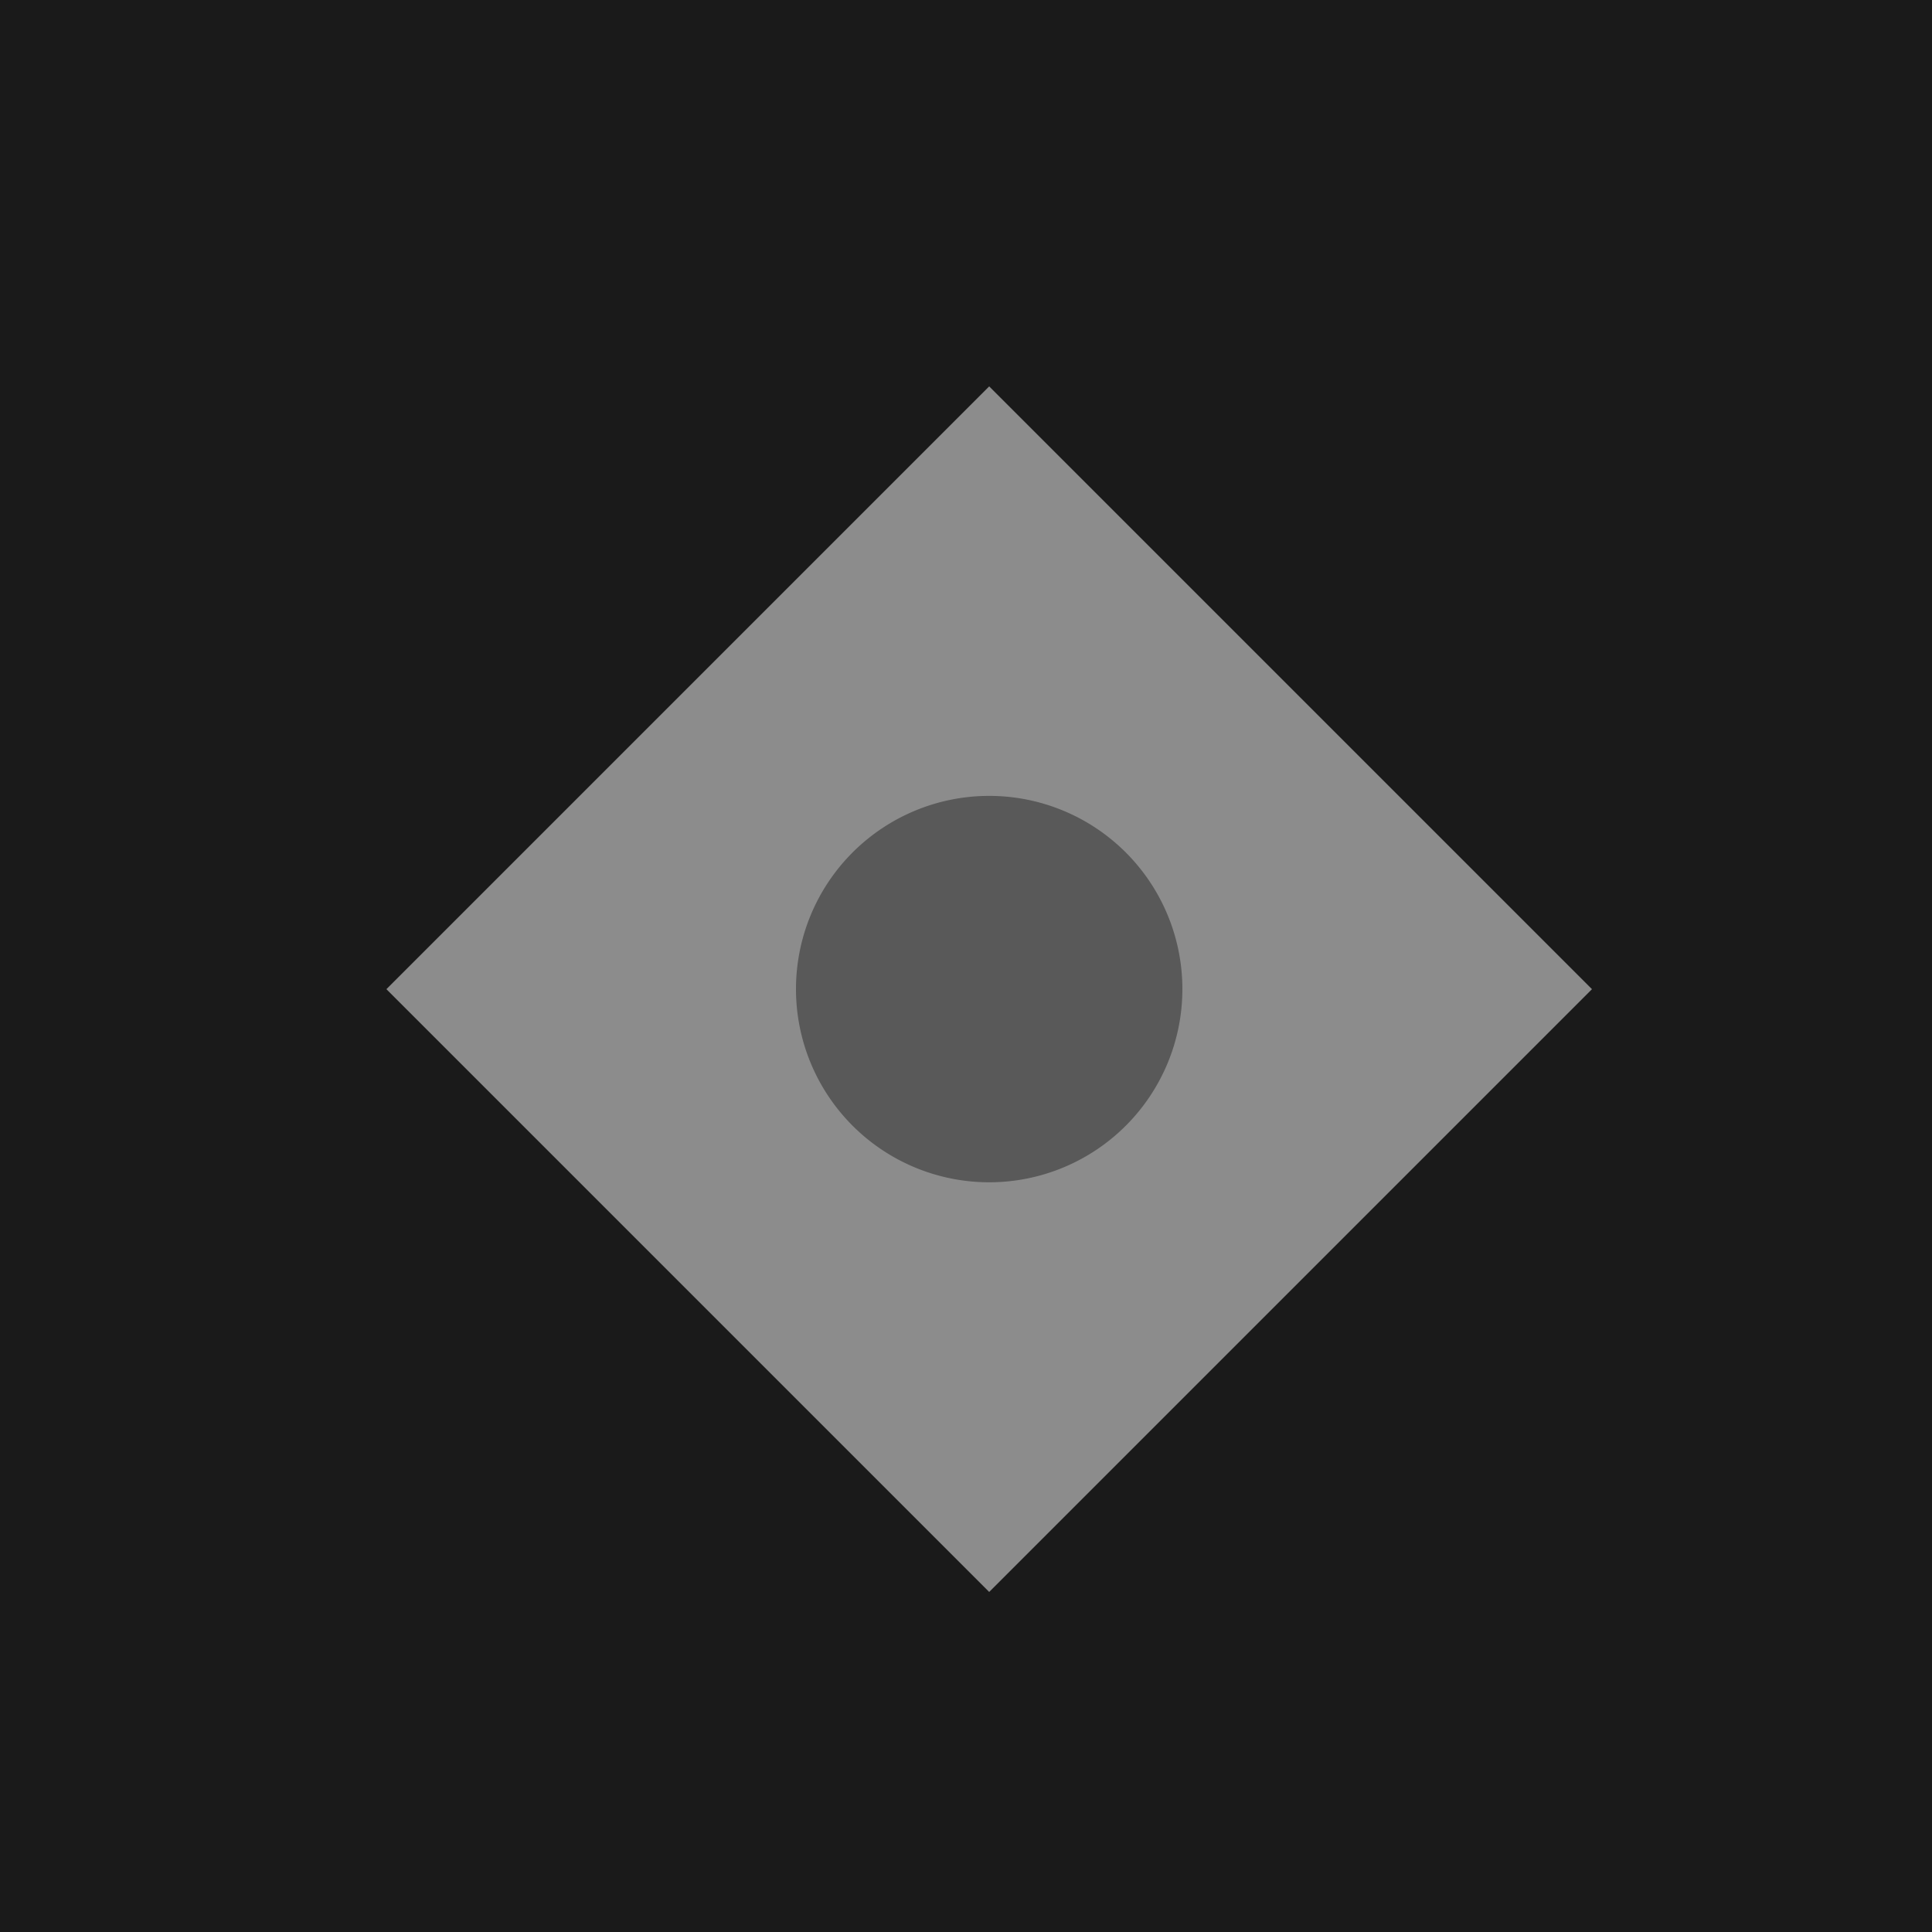
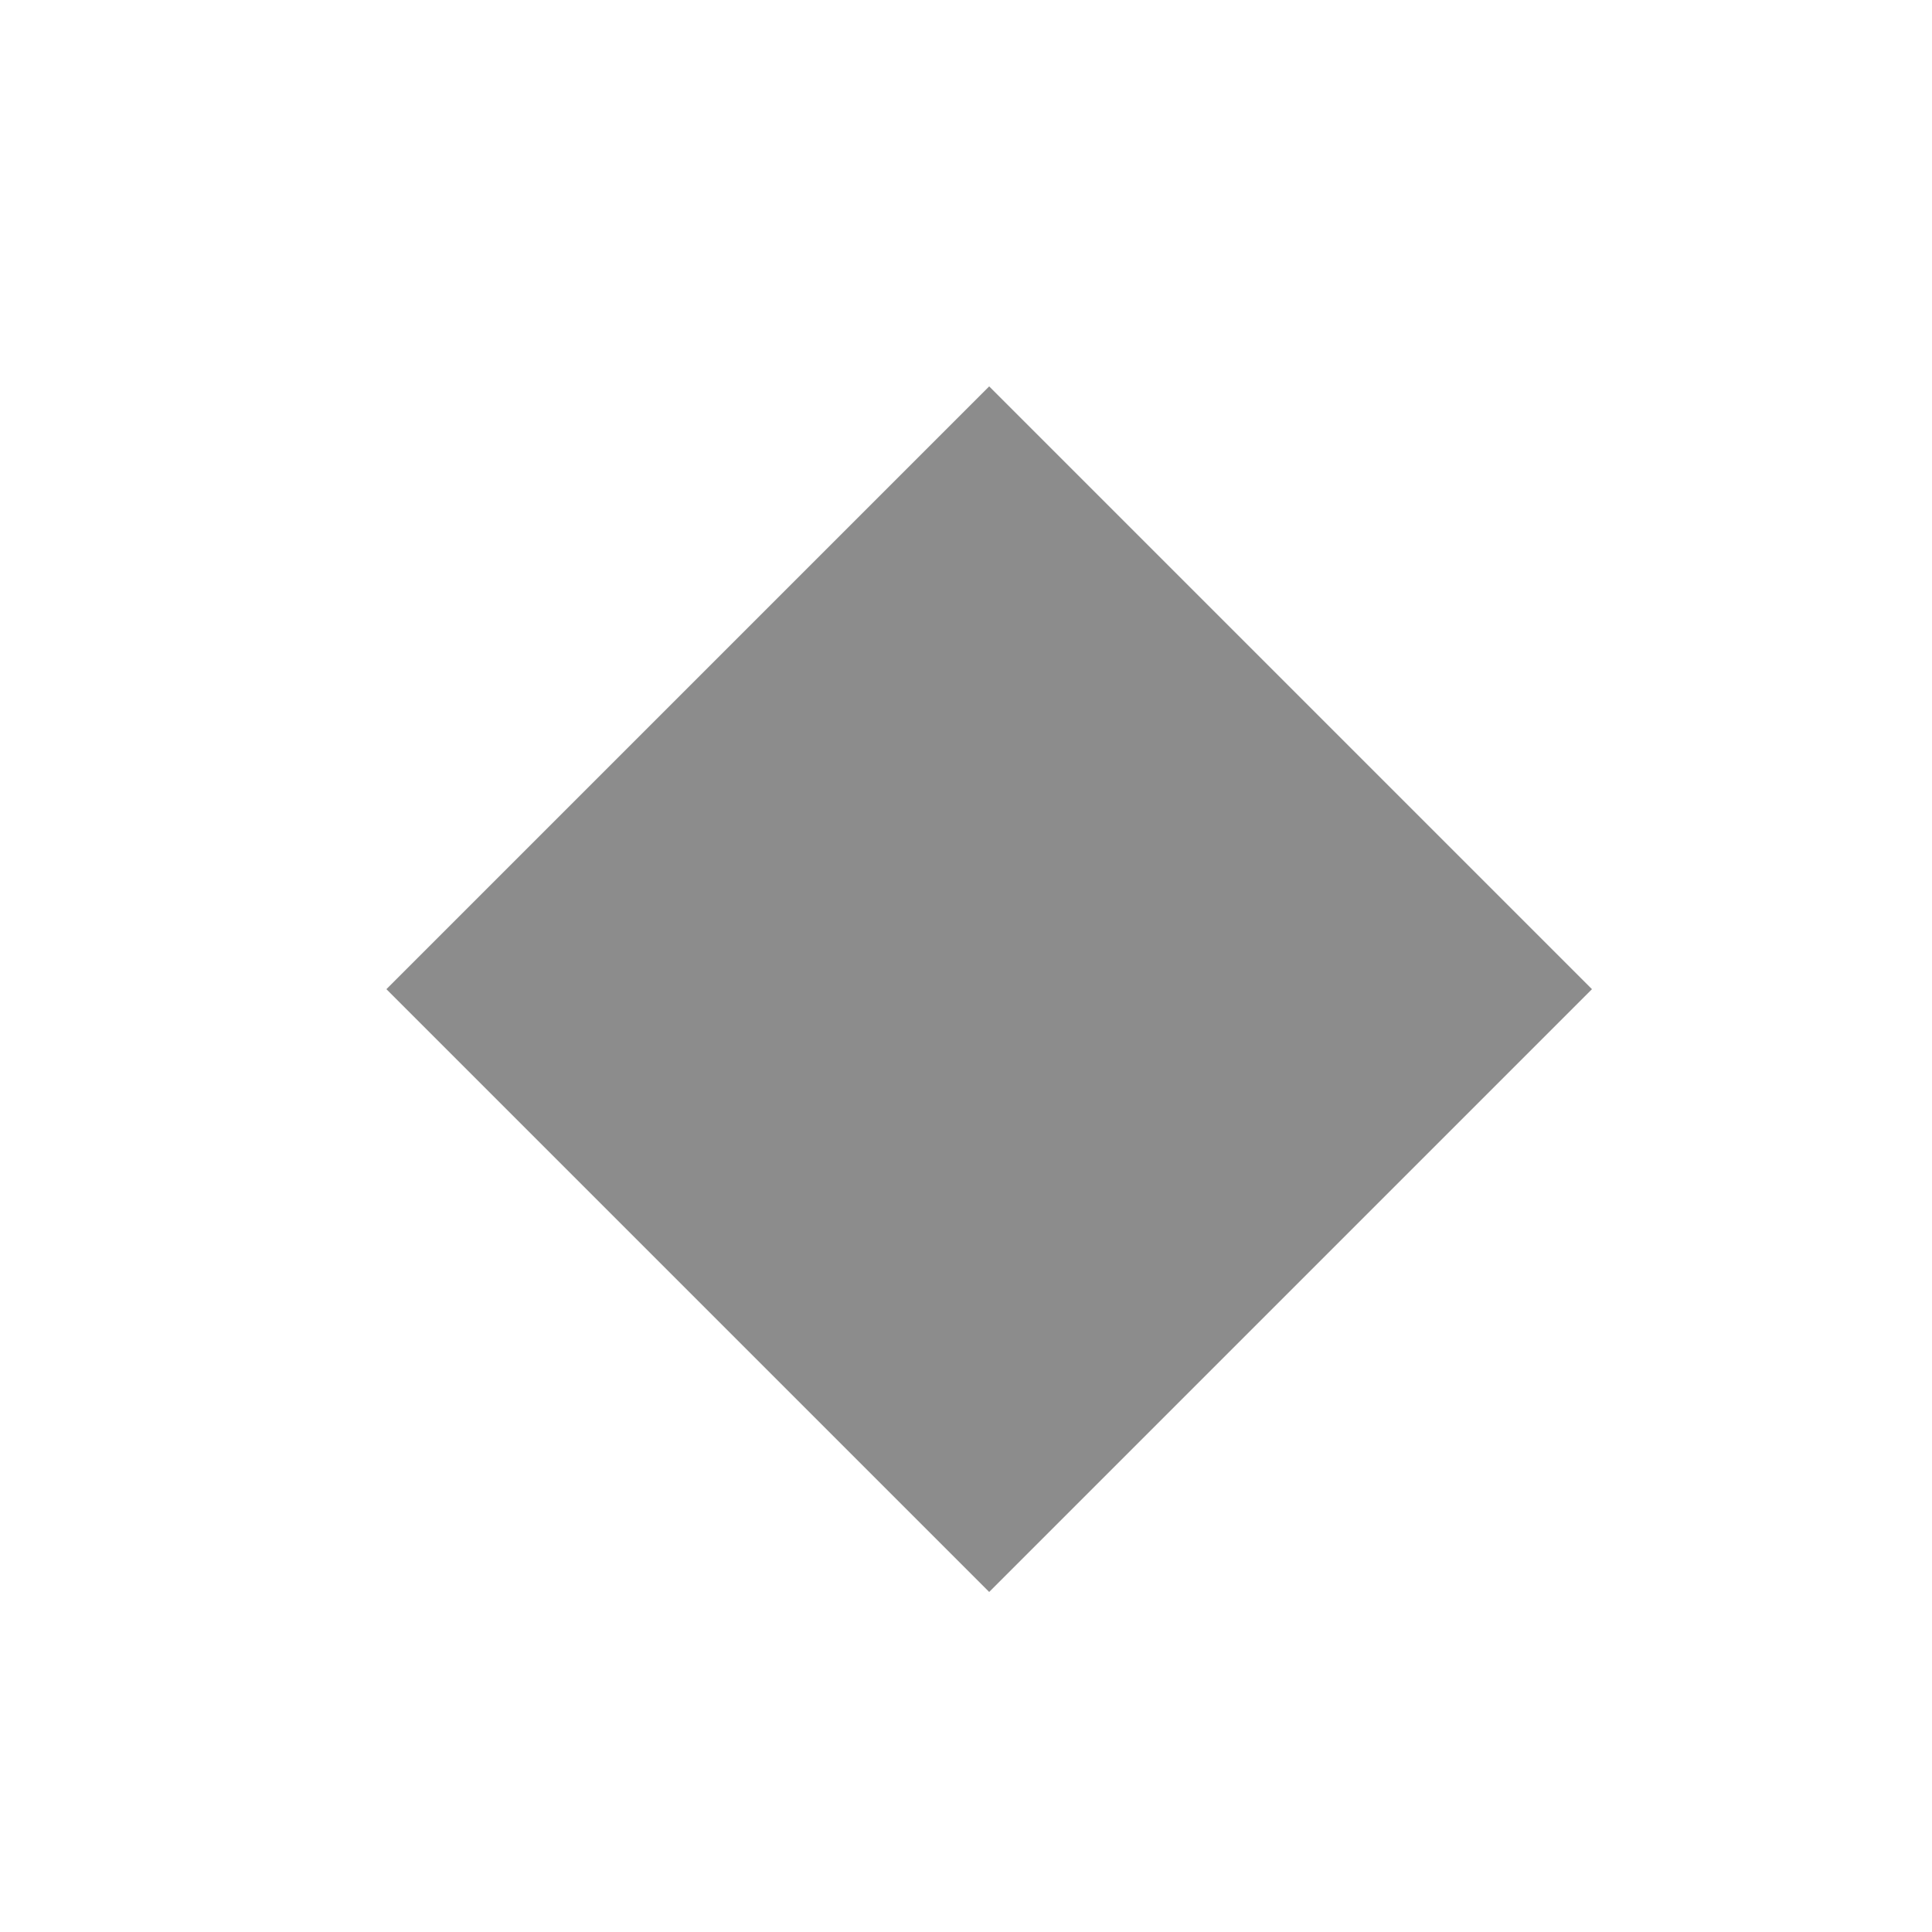
<svg xmlns="http://www.w3.org/2000/svg" width="500" height="500">
  <defs />
  <g>
-     <rect fill="#1a1a1a" stroke="none" x="0" y="0" width="512" height="512" />
-     <path fill="#8c8c8c" stroke="none" paint-order="stroke fill markers" d=" M 256 100 L 100 256 L 256 412 L 412 256 Z" />
-     <path fill="#595959" stroke="none" paint-order="stroke fill markers" d=" M 306 256 A 50 50 0 1 1 306 255.95" />
+     <path fill="#8c8c8c" stroke="none" paint-order="stroke fill markers" d=" M 256 100 L 100 256 L 256 412 L 412 256 " />
  </g>
</svg>